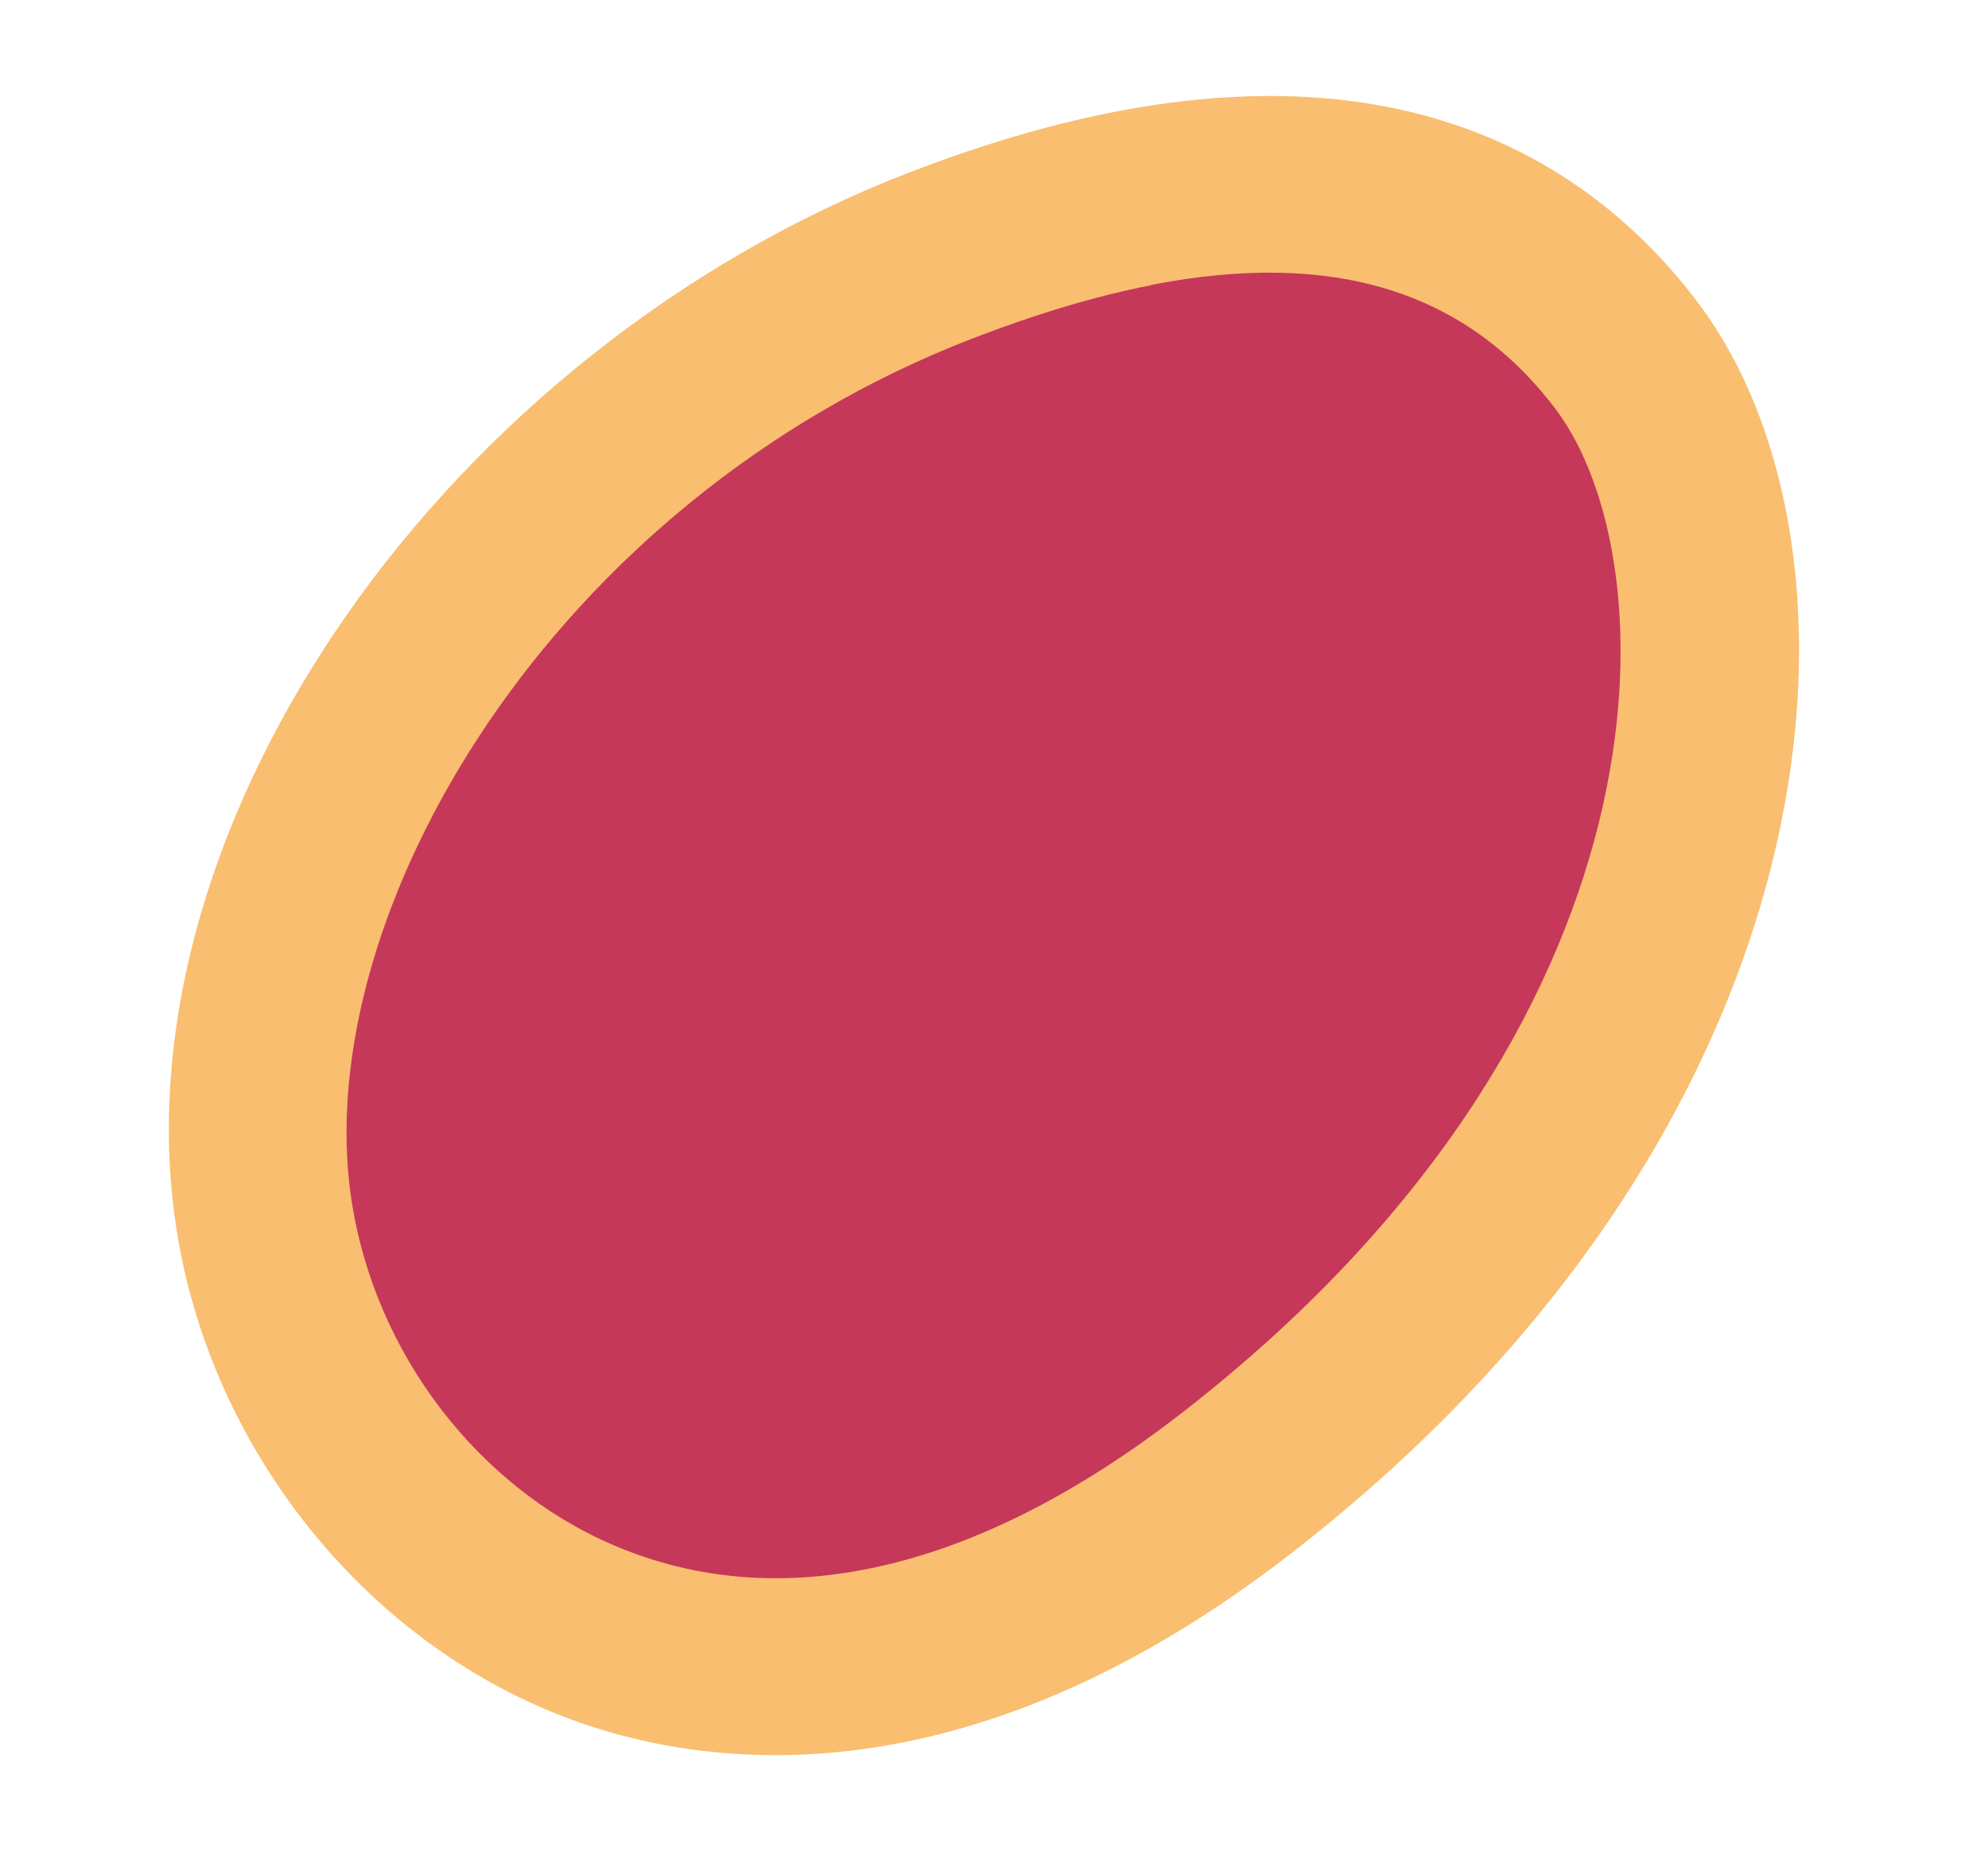
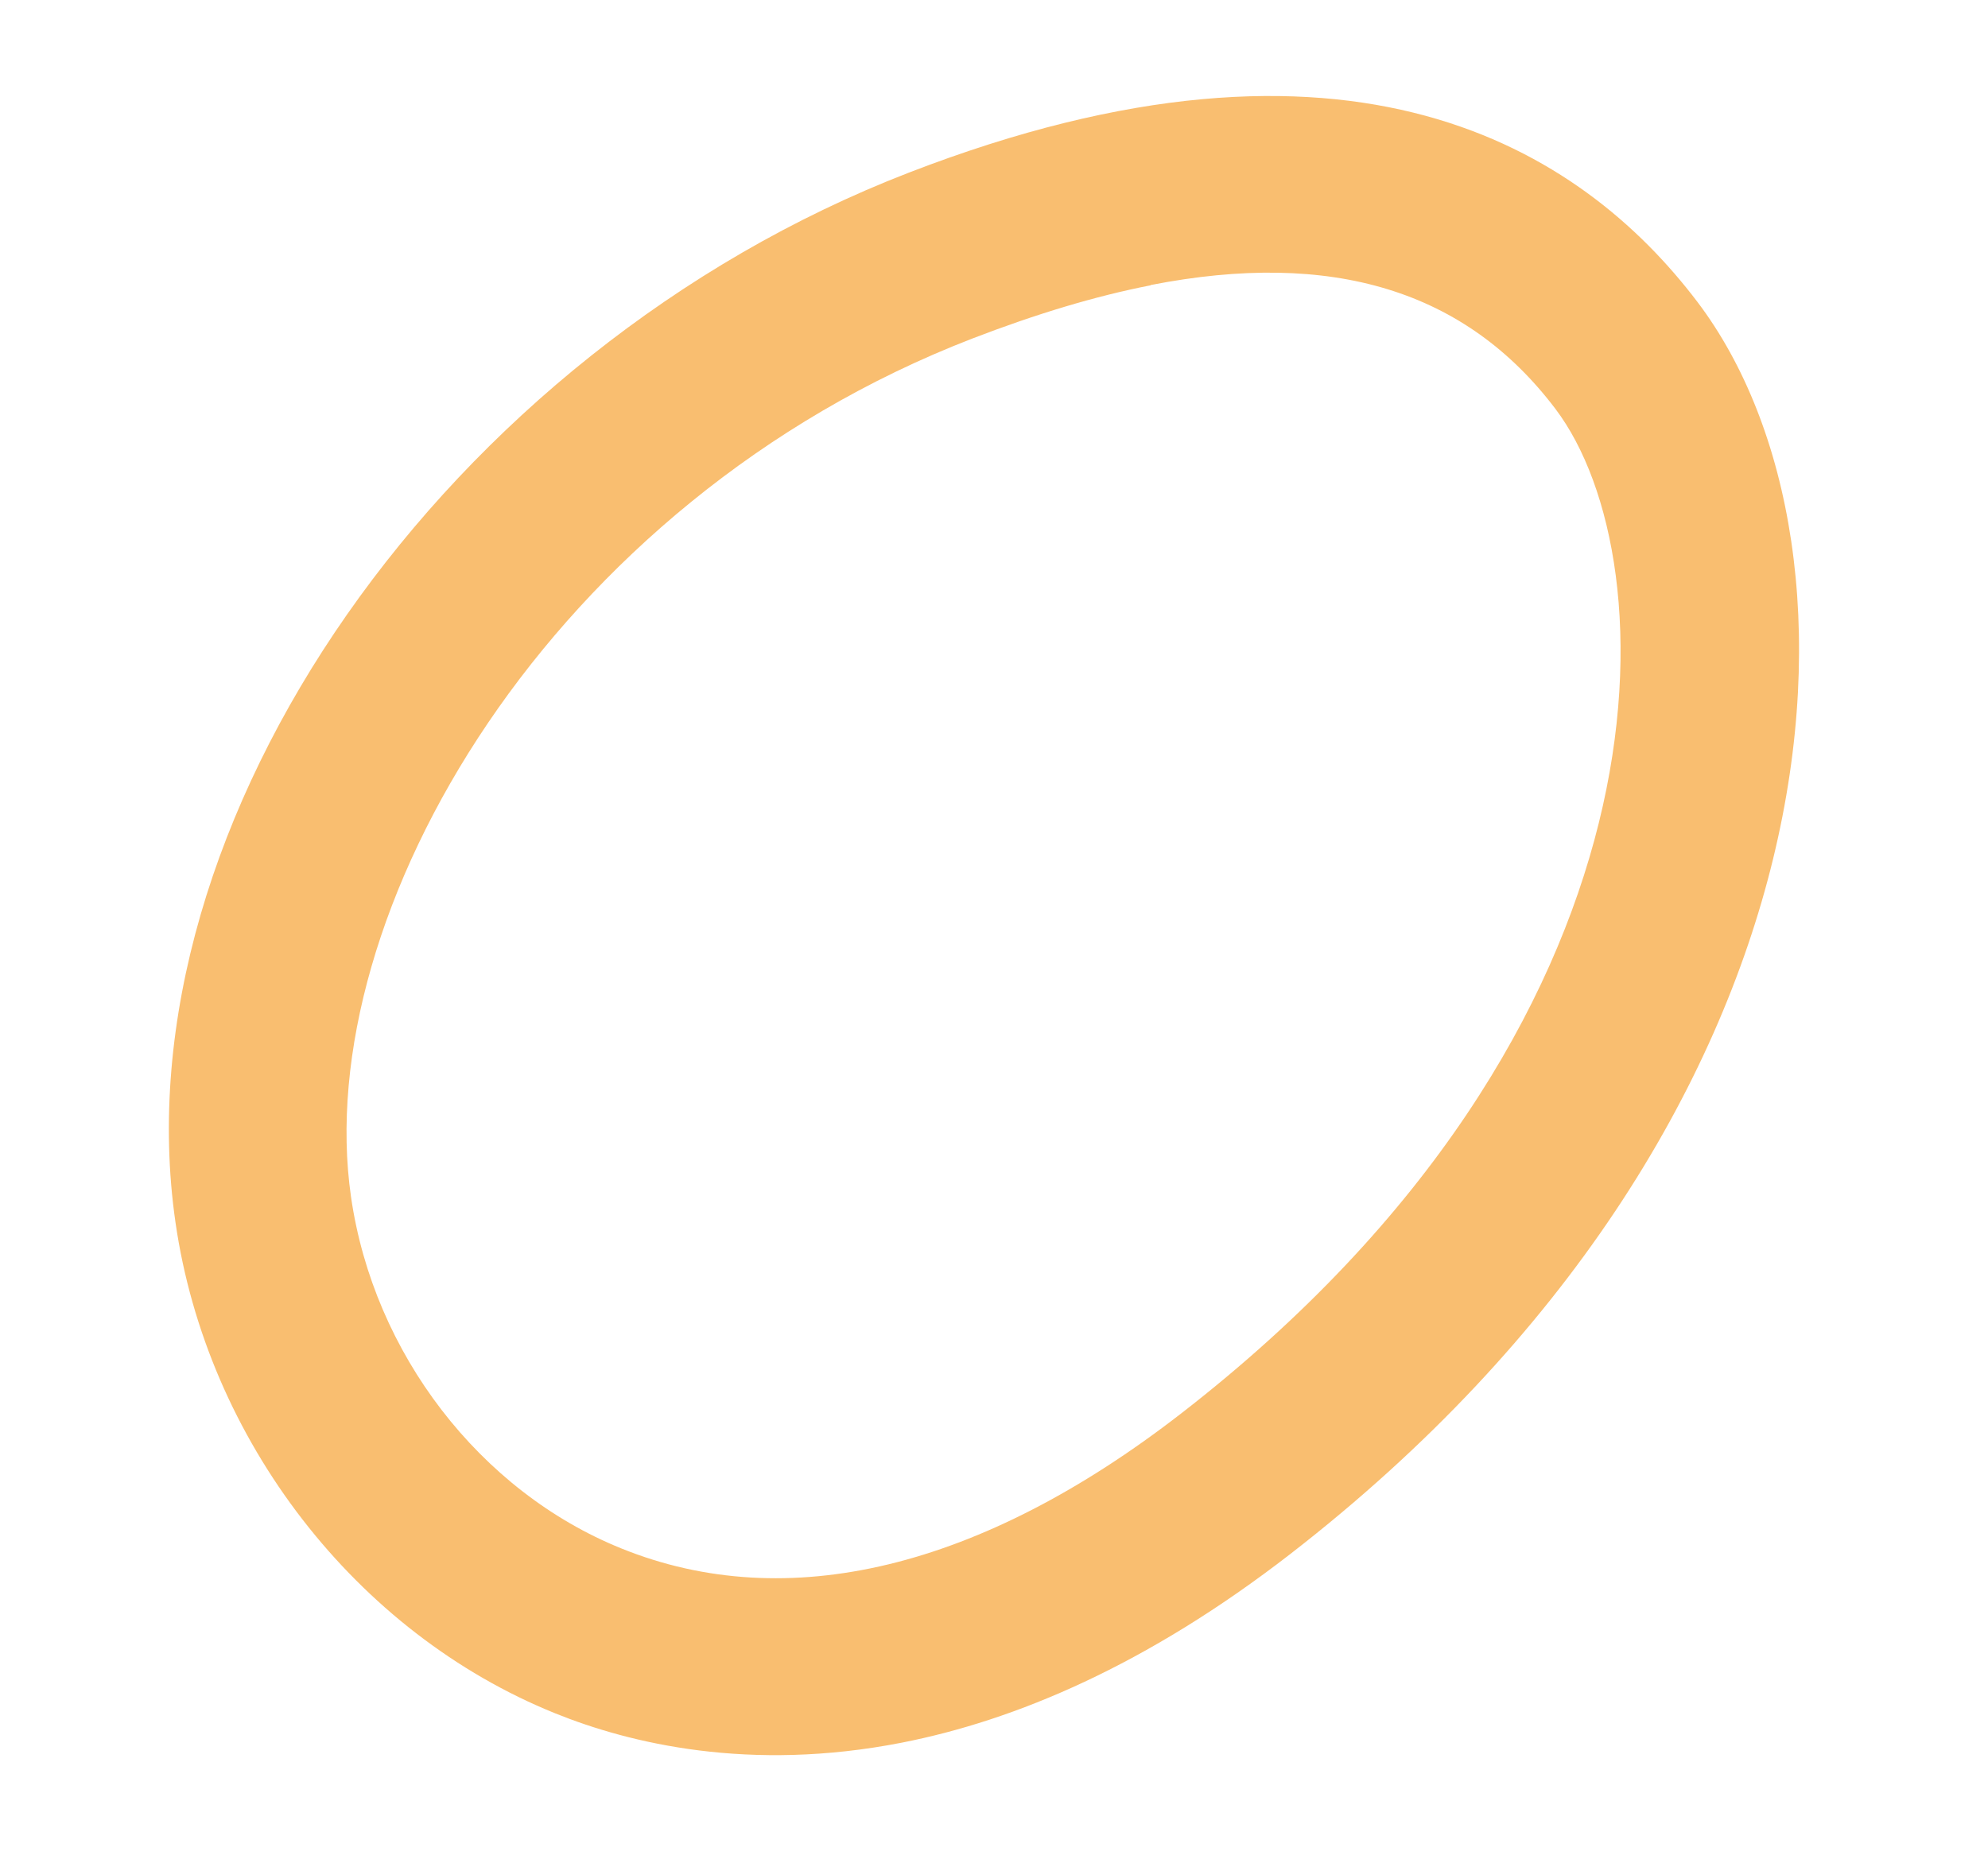
<svg xmlns="http://www.w3.org/2000/svg" width="33" height="31" viewBox="0 0 33 31" fill="none">
-   <path d="M27 5.902C29.595 9.327 29.105 17.977 20.516 24.633C11.927 31.29 5.191 25.735 4.374 20.083C3.557 14.431 8.255 7.091 15.616 4.243C21.874 1.824 25.179 3.497 26.999 5.898L27 5.902Z" fill="#C5385A" />
  <path d="M14.967 28.93C12.44 29.424 10.452 28.942 9.217 28.443C5.909 27.108 3.434 23.907 2.913 20.293C1.951 13.65 7.411 5.834 15.084 2.867C22.423 0.027 26.248 2.47 28.175 5.01C31.288 9.117 30.67 18.629 21.417 25.799C19.029 27.648 16.85 28.561 14.967 28.93ZM19.101 4.736C18.189 4.914 17.204 5.21 16.143 5.619C9.132 8.327 5.148 15.177 5.827 19.871C6.202 22.468 7.967 24.758 10.316 25.706C13.067 26.818 16.278 26.045 19.606 23.465C27.895 17.042 27.733 9.315 25.819 6.787C24.332 4.823 22.118 4.141 19.1 4.732L19.101 4.736Z" fill="#F9BE70" />
</svg>